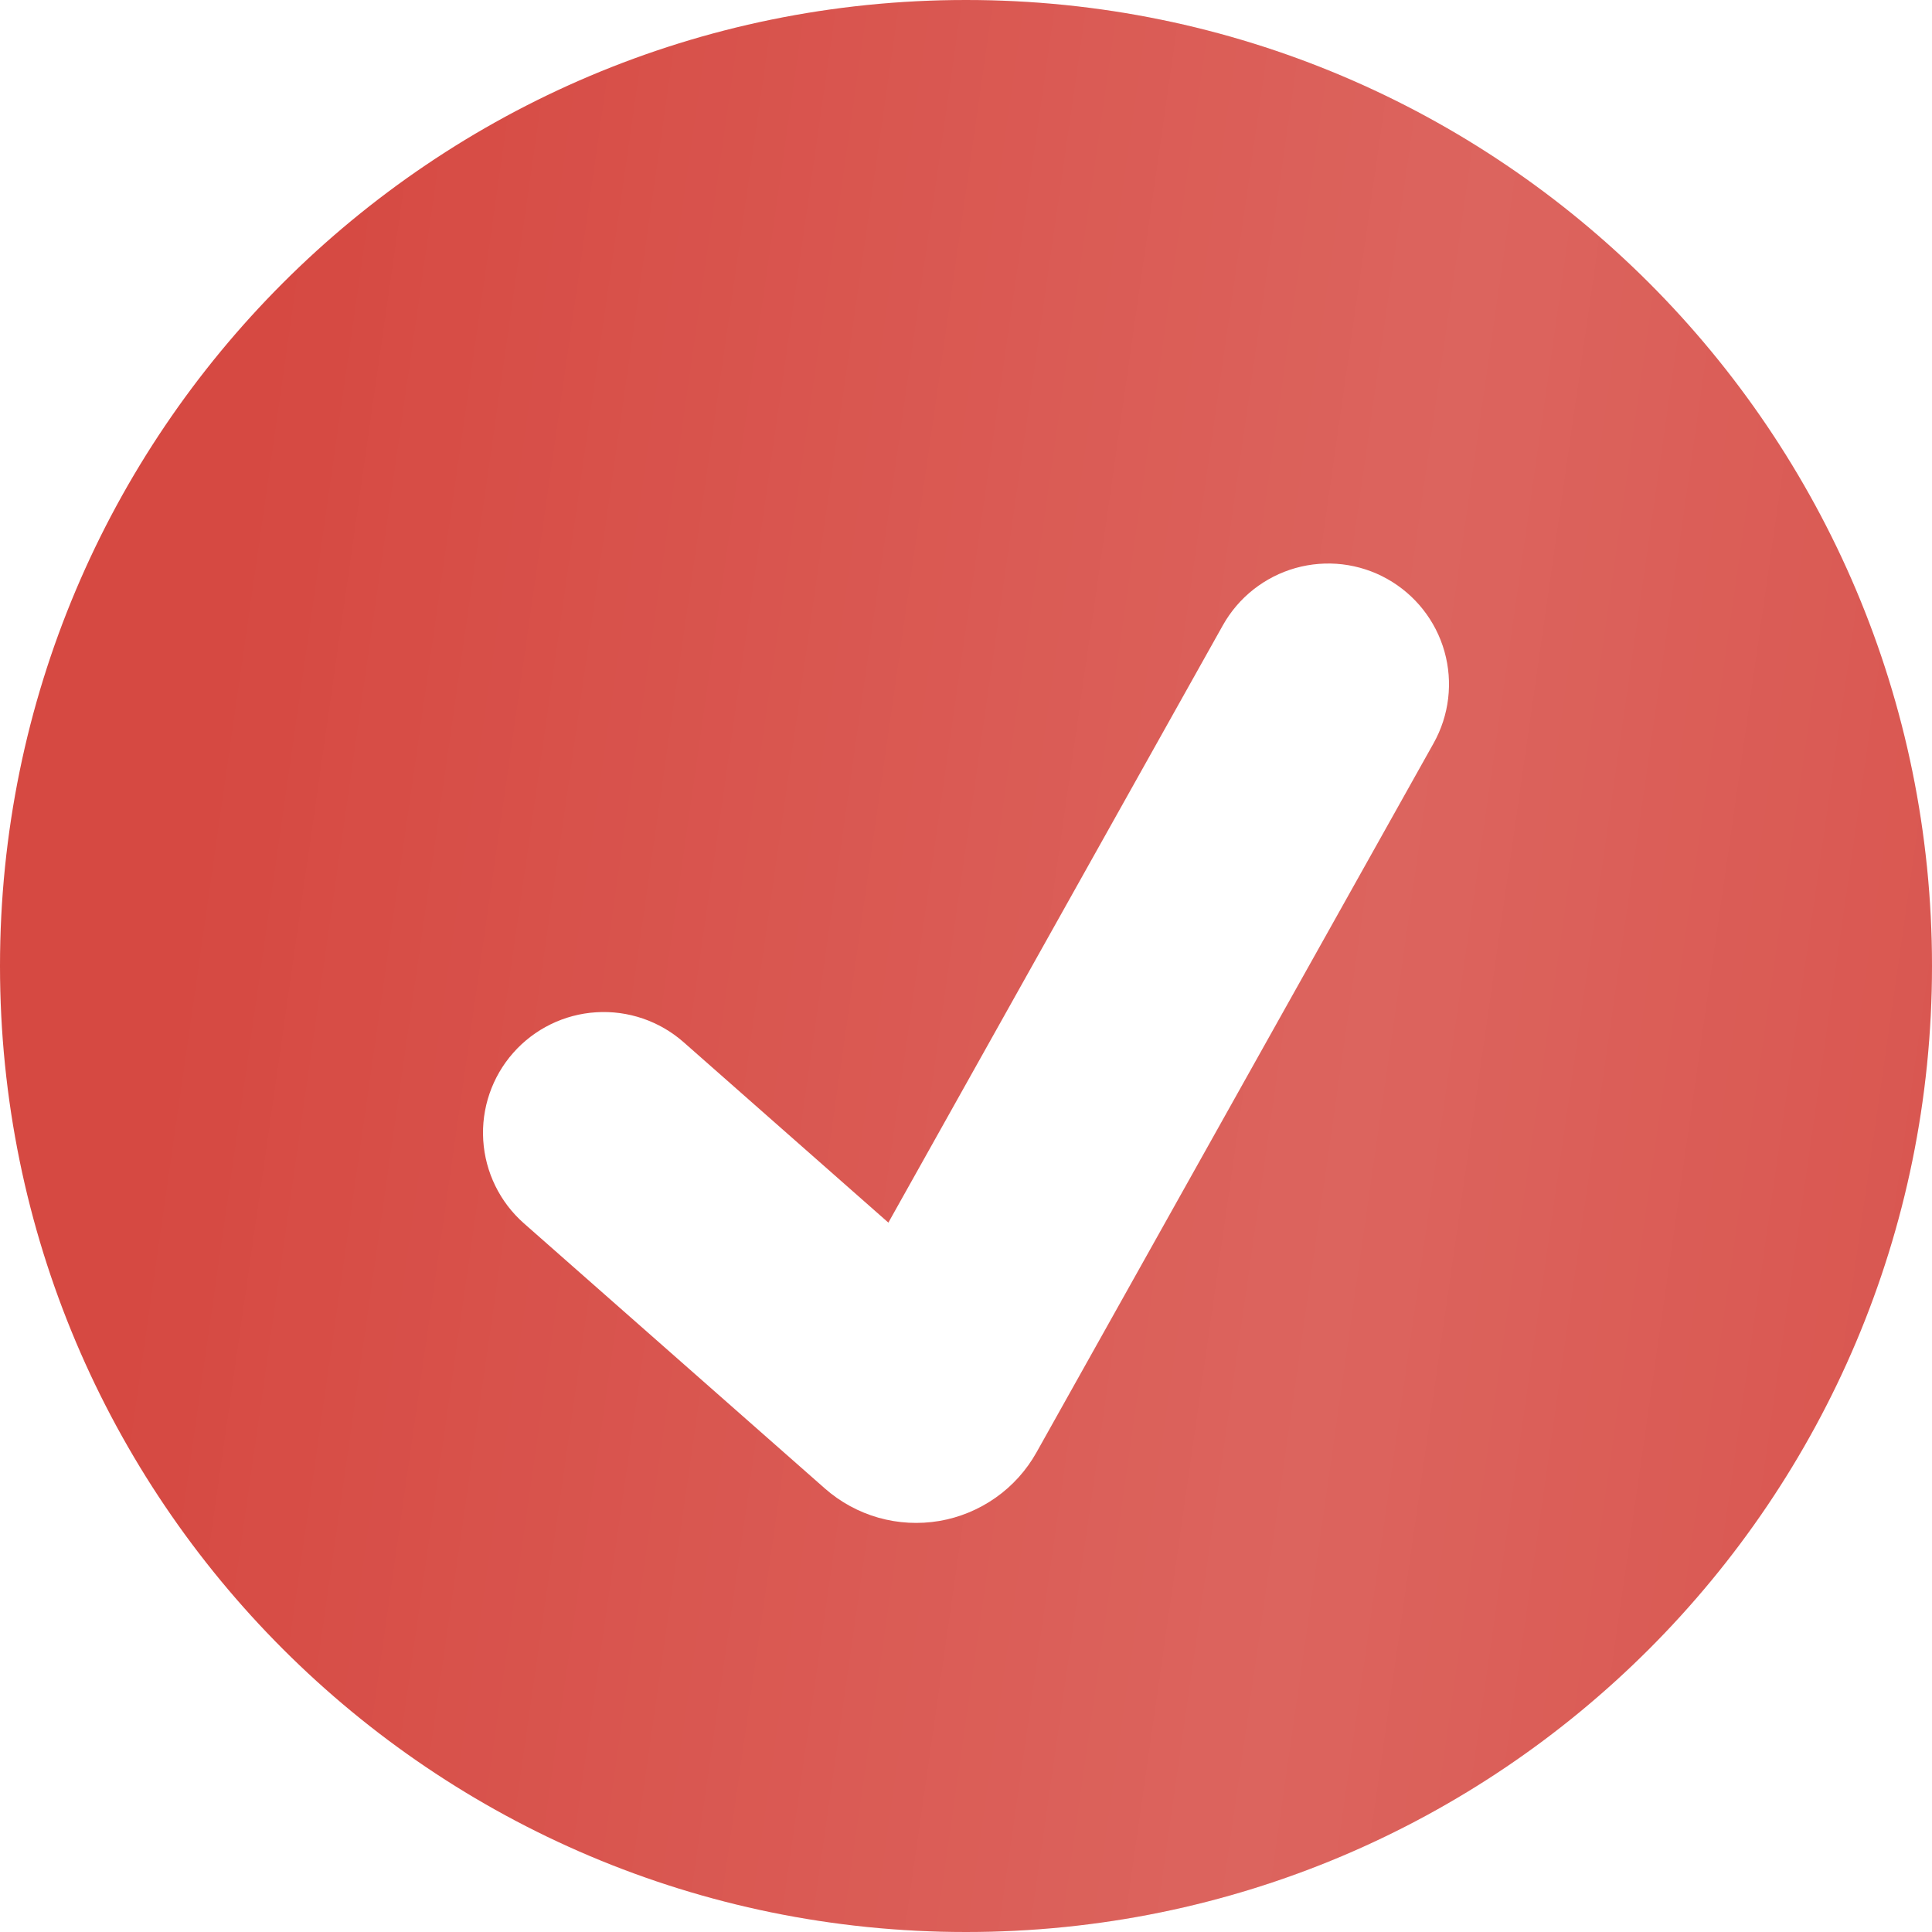
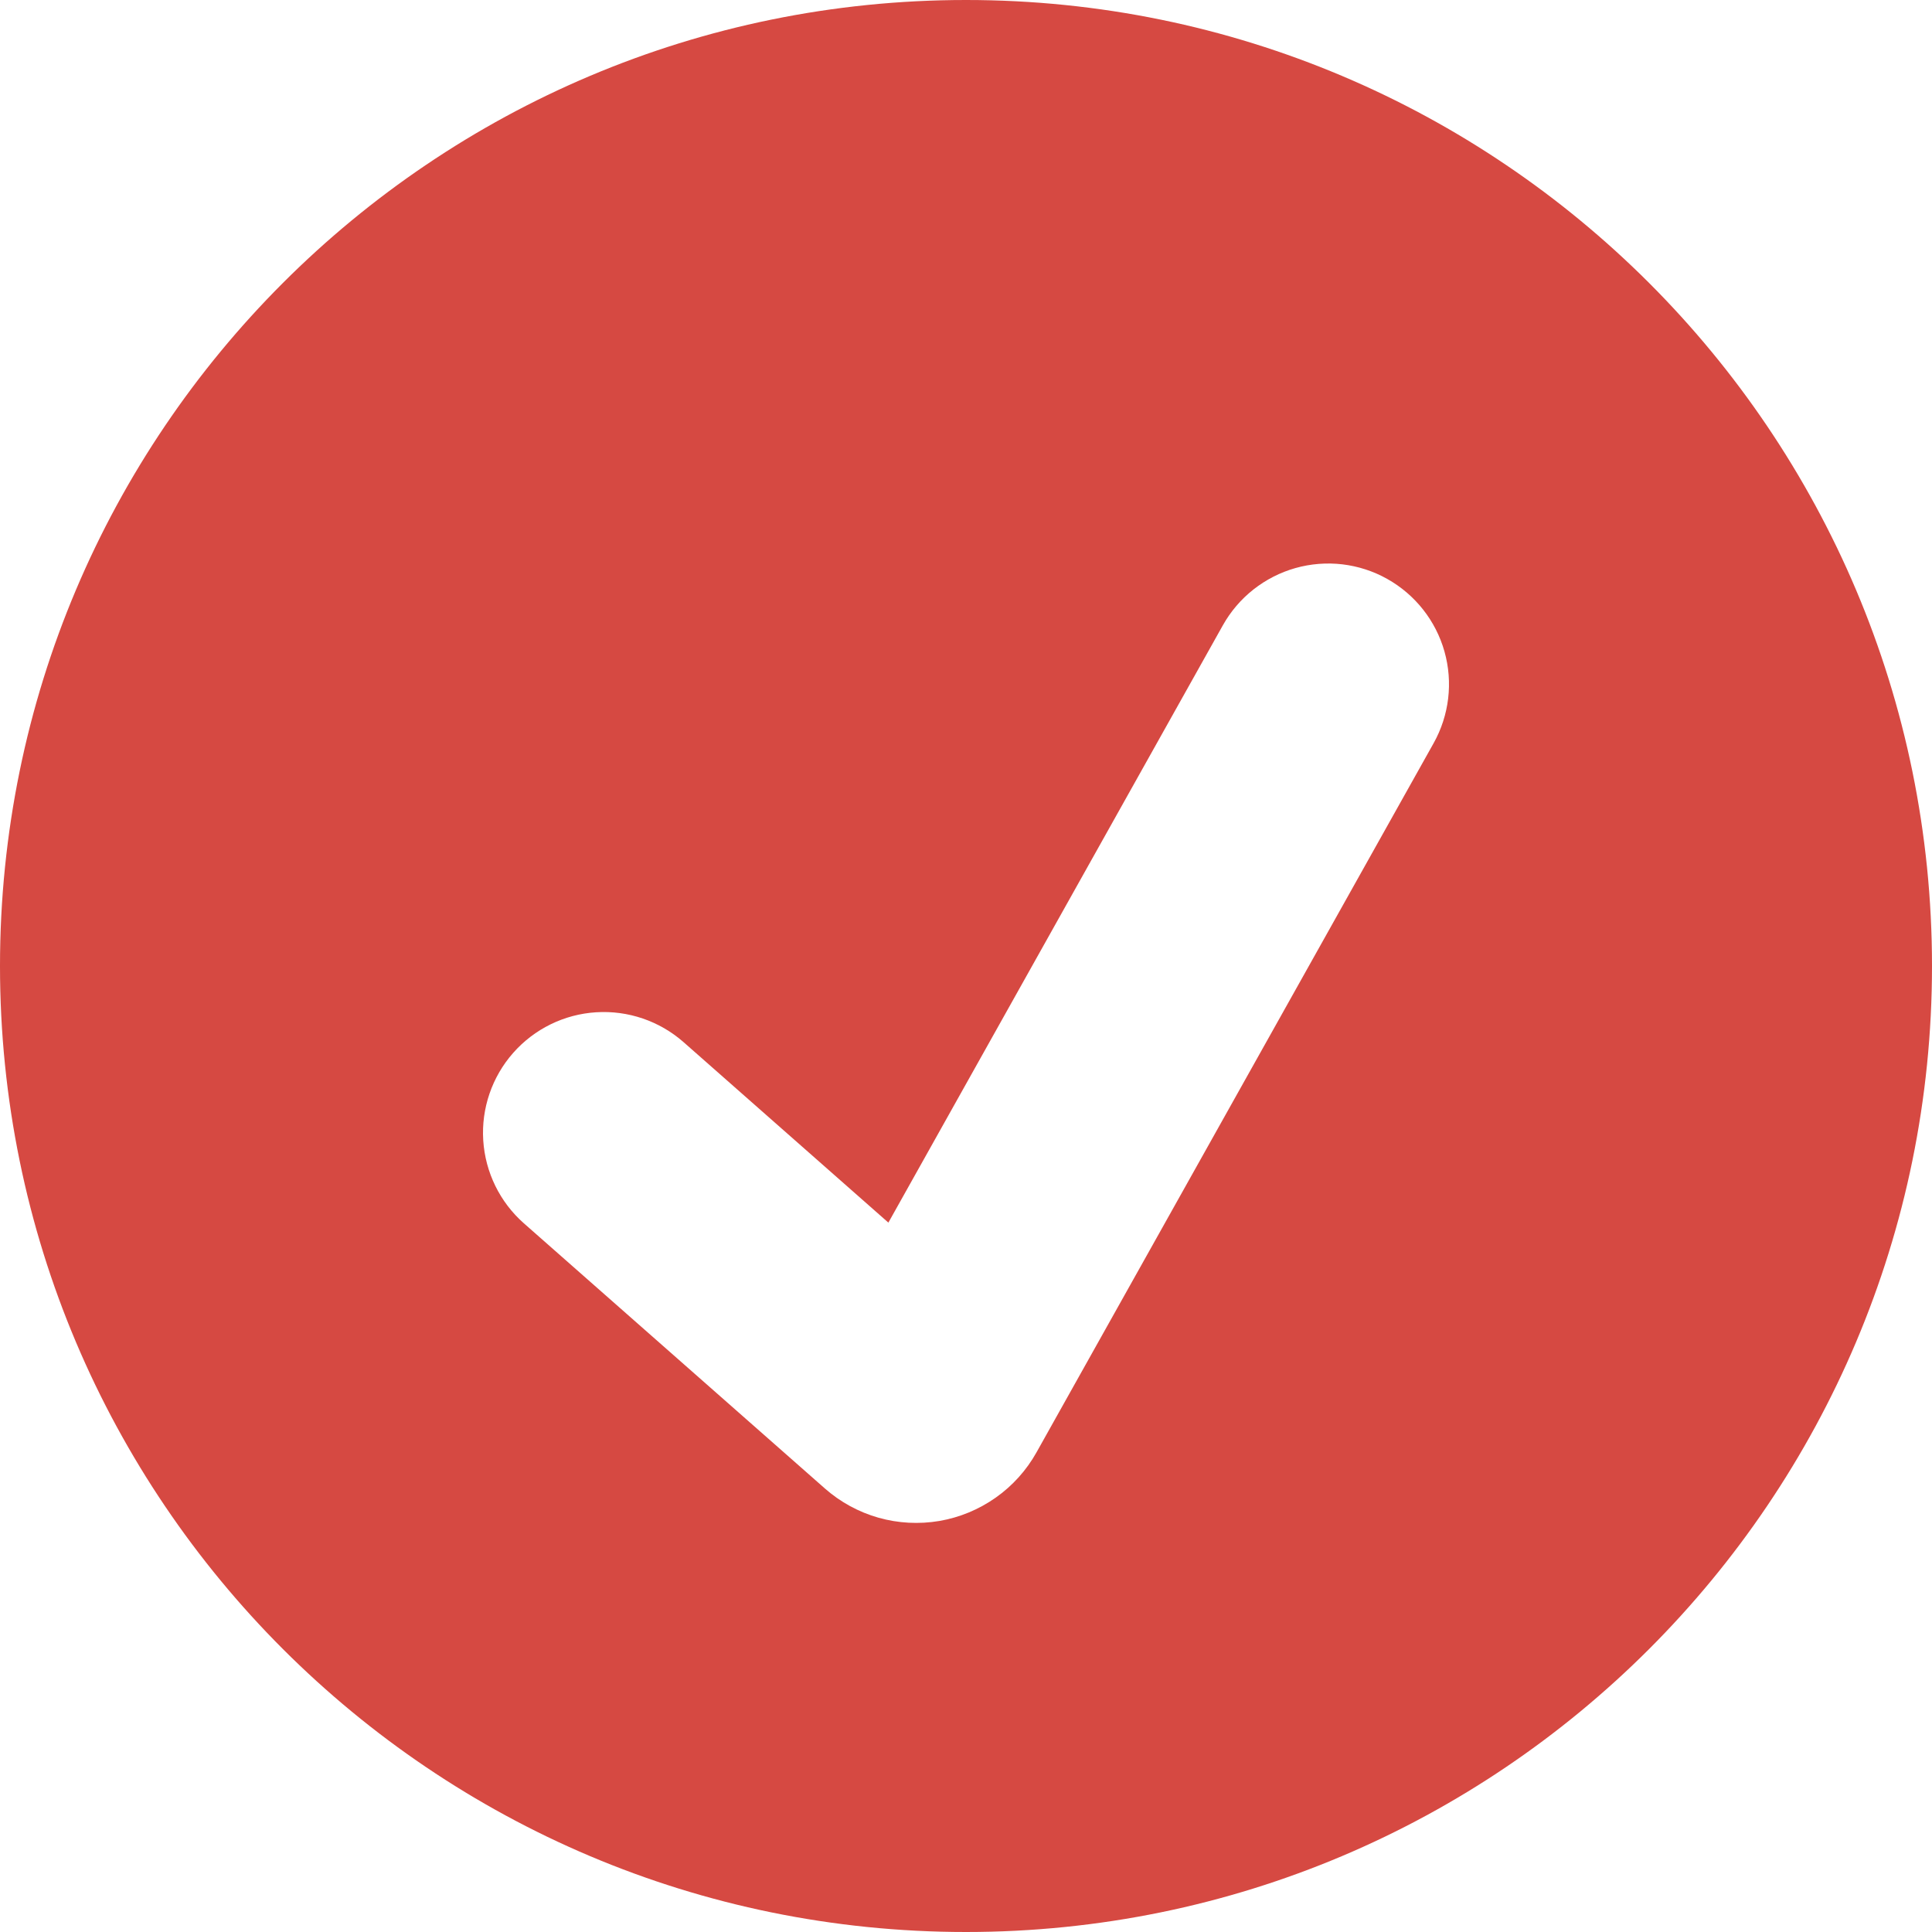
<svg xmlns="http://www.w3.org/2000/svg" width="40" height="40" viewBox="0 0 40 40" fill="none">
  <path d="M40 20C40 31.046 31.046 40 20 40C8.954 40 0 31.046 0 20C0 8.954 8.954 0 20 0C31.046 0 40 8.954 40 20Z" fill="#D64942" />
-   <path d="M40 20C40 31.046 31.046 40 20 40C8.954 40 0 31.046 0 20C0 8.954 8.954 0 20 0C31.046 0 40 8.954 40 20Z" fill="url(#paint0_linear_2071_380)" fill-opacity="0.15" />
  <g filter="url(#filter0_d_2071_380)">
    <path d="M28.721 10.319C29.299 10.643 29.726 11.183 29.906 11.821C30.086 12.459 30.005 13.142 29.681 13.721L21.46 28.402C21.252 28.774 20.963 29.095 20.615 29.34C20.266 29.586 19.868 29.751 19.448 29.823C19.027 29.894 18.596 29.871 18.186 29.755C17.776 29.638 17.398 29.432 17.078 29.15L10.847 23.661C10.35 23.223 10.047 22.605 10.005 21.943C9.963 21.282 10.186 20.63 10.624 20.133C11.063 19.635 11.681 19.332 12.342 19.291C13.004 19.249 13.655 19.472 14.153 19.91L18.393 23.646L25.318 11.279C25.479 10.992 25.694 10.74 25.952 10.537C26.21 10.334 26.505 10.183 26.821 10.094C27.137 10.005 27.467 9.979 27.793 10.017C28.119 10.056 28.435 10.158 28.721 10.319Z" fill="white" />
  </g>
  <defs>
    <filter id="filter0_d_2071_380" x="6.667" y="8.333" width="26.667" height="26.53" filterUnits="userSpaceOnUse" color-interpolation-filters="sRGB">
      <feFlood flood-opacity="0" result="BackgroundImageFix" />
      <feColorMatrix in="SourceAlpha" type="matrix" values="0 0 0 0 0 0 0 0 0 0 0 0 0 0 0 0 0 0 127 0" result="hardAlpha" />
      <feOffset dy="1.667" />
      <feGaussianBlur stdDeviation="1.667" />
      <feComposite in2="hardAlpha" operator="out" />
      <feColorMatrix type="matrix" values="0 0 0 0 0 0 0 0 0 0 0 0 0 0 0 0 0 0 0.25 0" />
      <feBlend mode="normal" in2="BackgroundImageFix" result="effect1_dropShadow_2071_380" />
      <feBlend mode="normal" in="SourceGraphic" in2="effect1_dropShadow_2071_380" result="shape" />
    </filter>
    <linearGradient id="paint0_linear_2071_380" x1="8.612" y1="-13.75" x2="56.954" y2="-6.832" gradientUnits="userSpaceOnUse">
      <stop stop-color="white" stop-opacity="0" />
      <stop offset="0.502" stop-color="white" />
      <stop offset="1" stop-color="white" stop-opacity="0" />
    </linearGradient>
  </defs>
</svg>